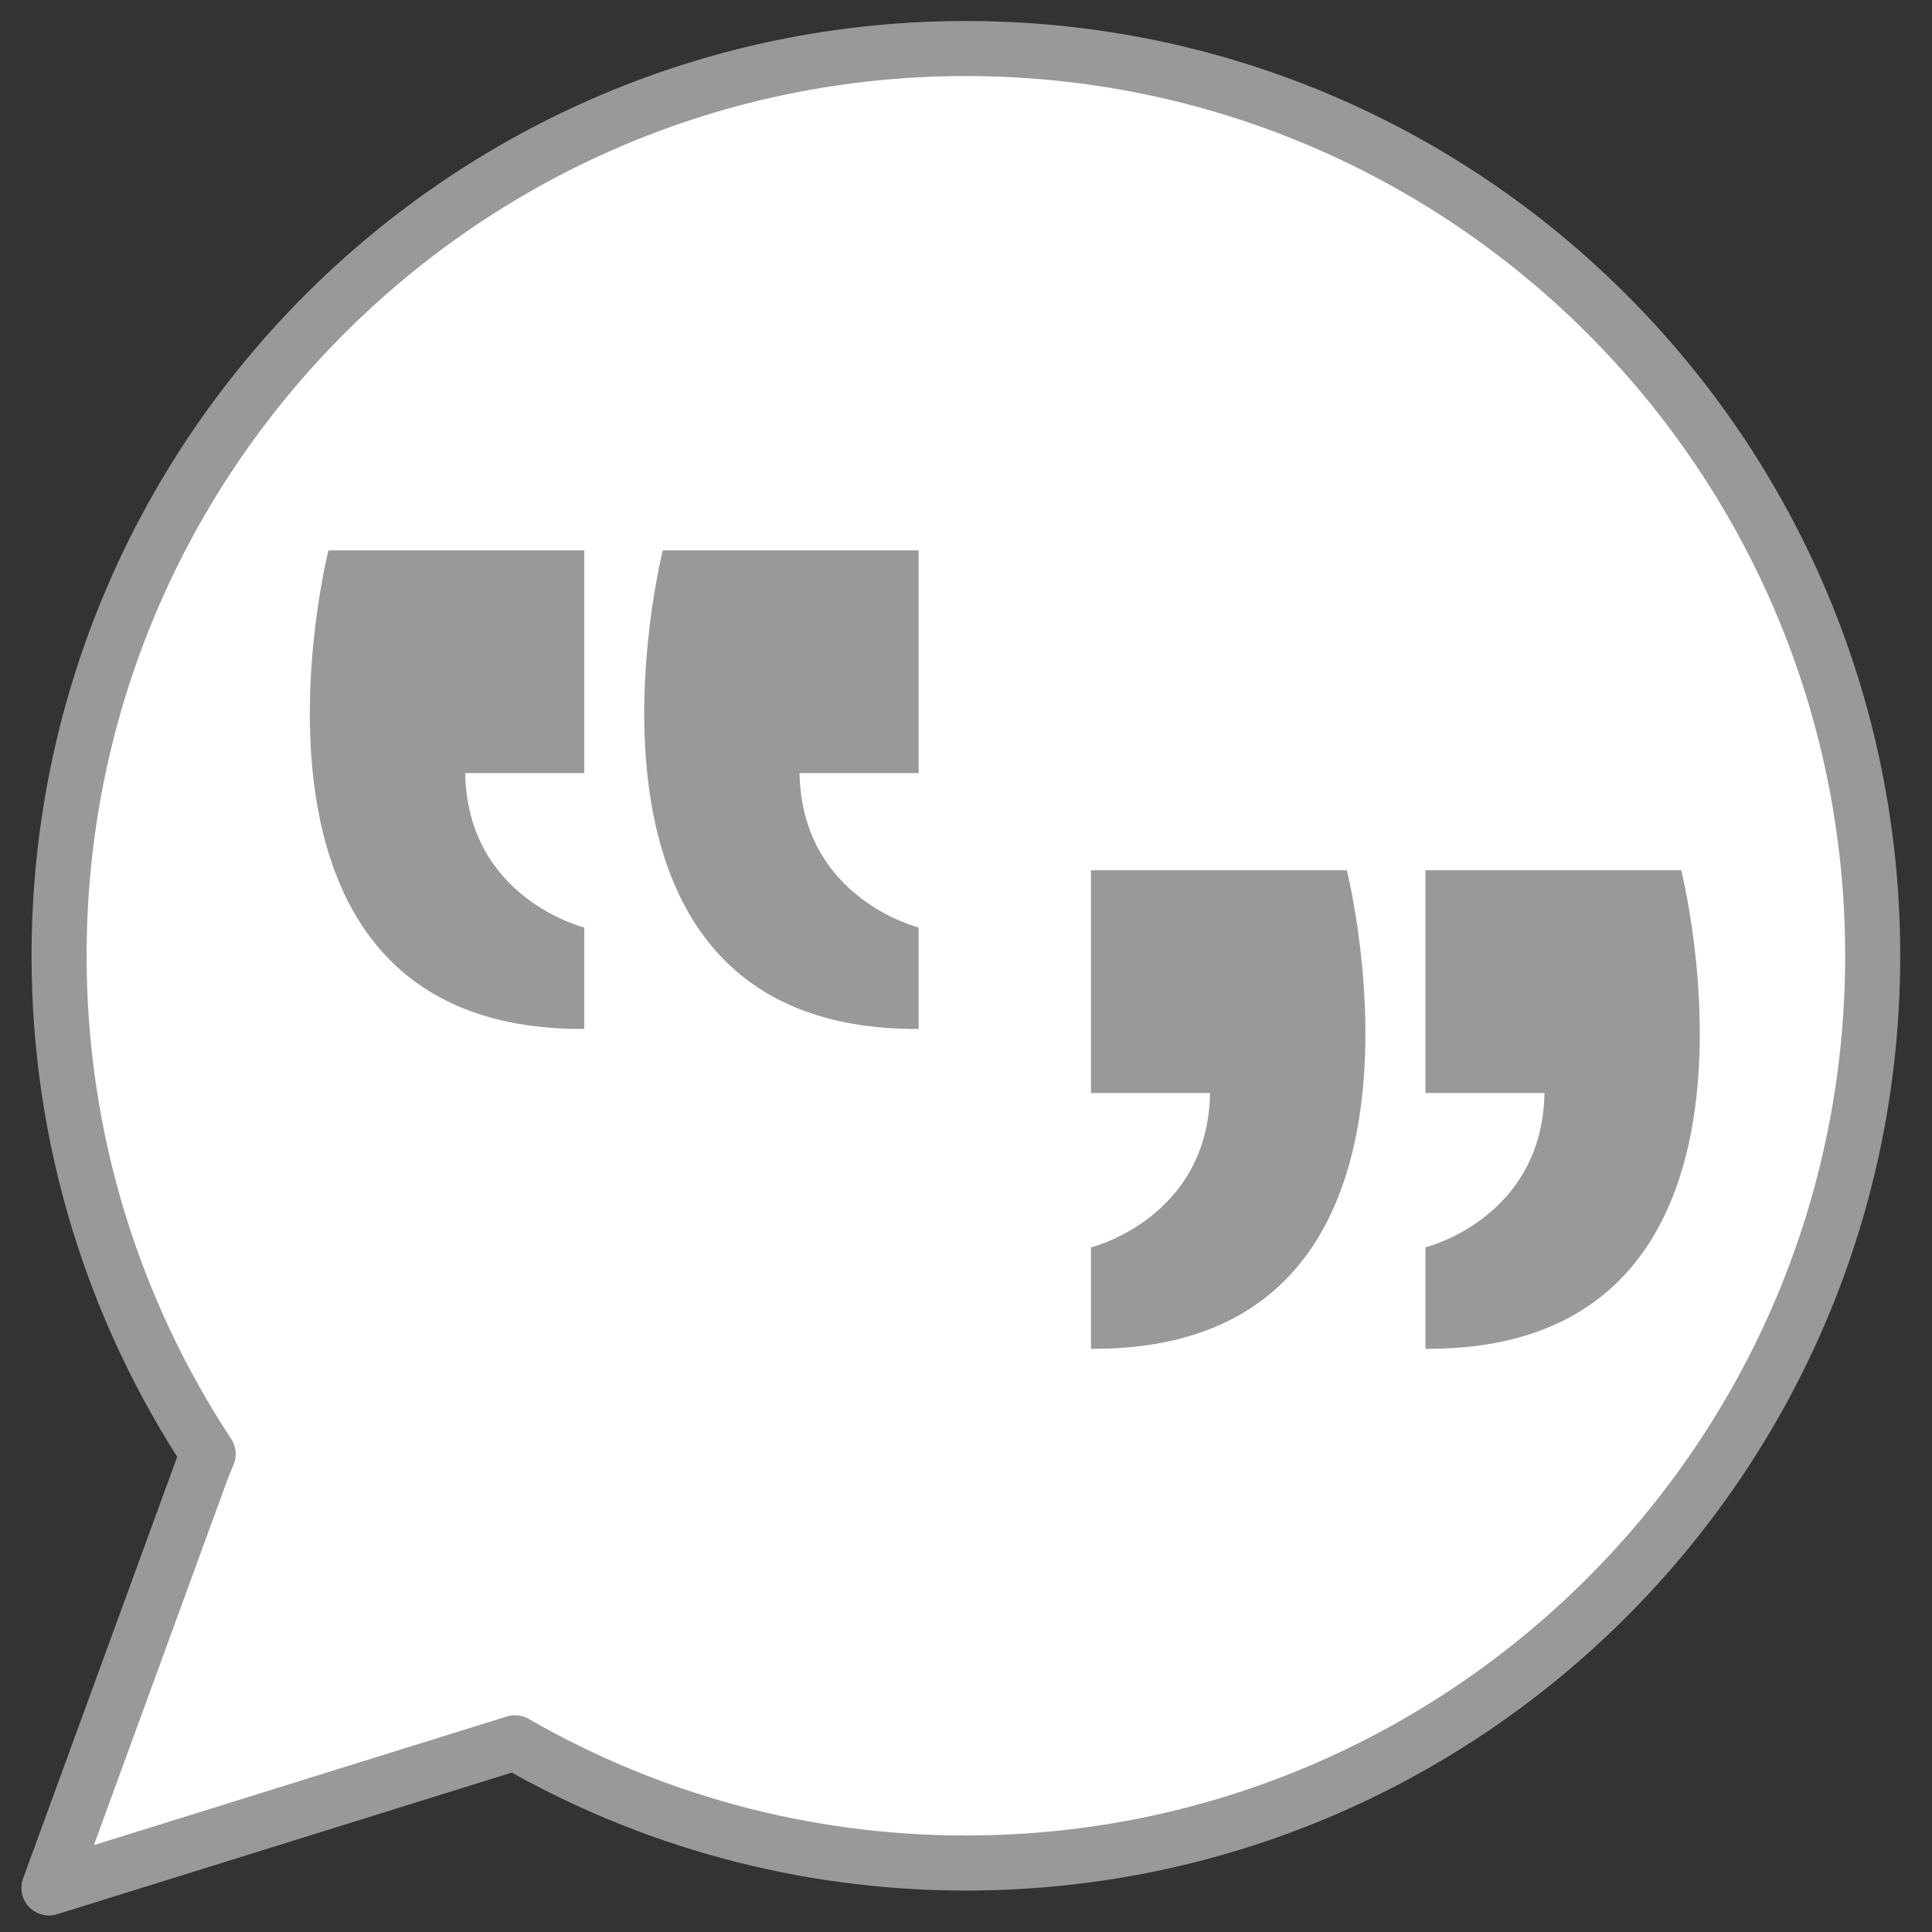
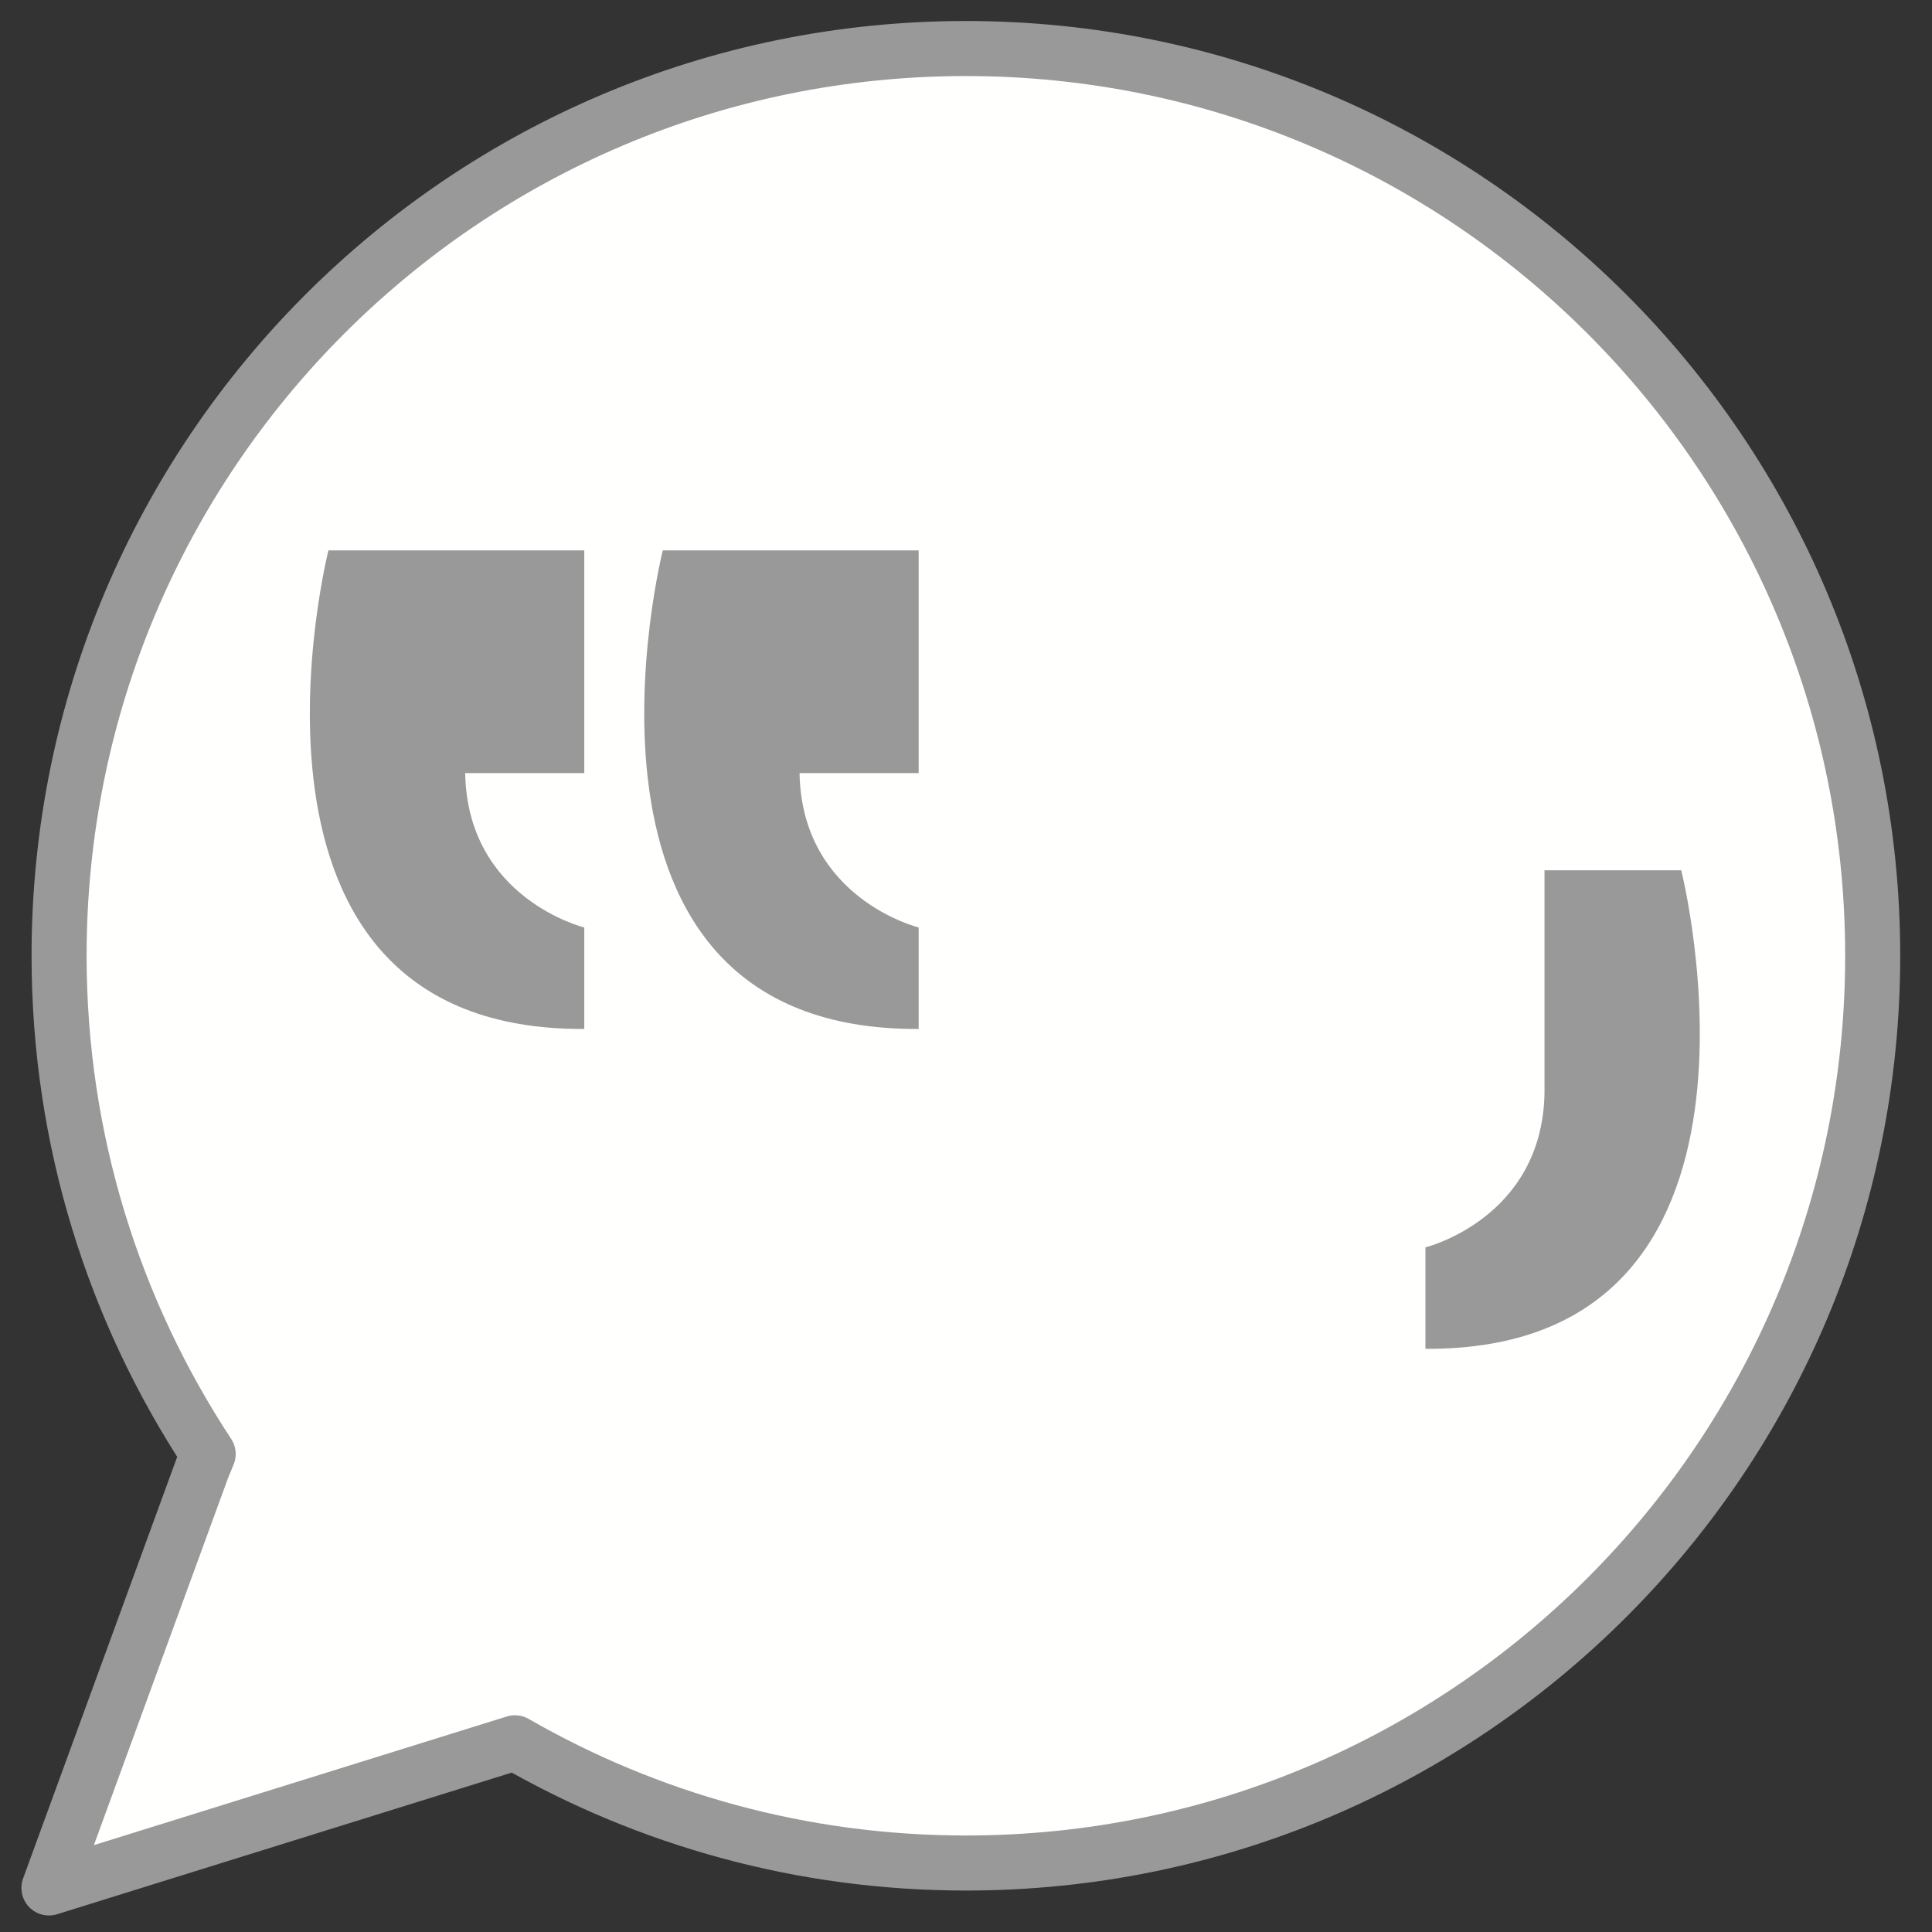
<svg xmlns="http://www.w3.org/2000/svg" enable-background="new 0 0 136 136" version="1.1" viewBox="0 0 136 136" xml:space="preserve">
  <rect x="0" y="0" width="136" height="136" fill="#333333" stroke="none" />
  <path d="m67.993 3.416c-35.256 0-63.834 28.594-63.834 63.862 0 12.959 3.868 25.008 10.495 35.076l-0.399 0.966-10.811 29.58 32.805-10.22c9.352 5.376 20.183 8.464 31.744 8.464 35.254 0 63.832-28.593 63.832-63.866 0-35.268-28.578-63.862-63.832-63.862z" fill="#FFFFFE" stroke="#999" stroke-linecap="round" stroke-linejoin="round" stroke-miterlimit="10" stroke-width="3.875" />
-   <path d="m100.34 61.26h18.007s8.537 33.843-18.007 33.688v-7.142s8.226-2.02 8.383-10.867h-8.383v-15.679z" fill="#999" />
-   <path d="m76.798 61.26h18.01s8.537 33.843-18.01 33.688v-7.142s8.229-2.02 8.383-10.867h-8.383v-15.679z" fill="#999" />
+   <path d="m100.34 61.26h18.007s8.537 33.843-18.007 33.688v-7.142s8.226-2.02 8.383-10.867v-15.679z" fill="#999" />
  <path d="m41.129 38.743h-18.01s-8.537 33.843 18.01 33.688v-7.143s-8.229-2.02-8.383-10.866h8.383v-15.679z" fill="#999" />
  <path d="m64.668 38.743h-18.012s-8.533 33.843 18.012 33.688v-7.143s-8.229-2.02-8.385-10.866h8.385v-15.679z" fill="#999" />
</svg>